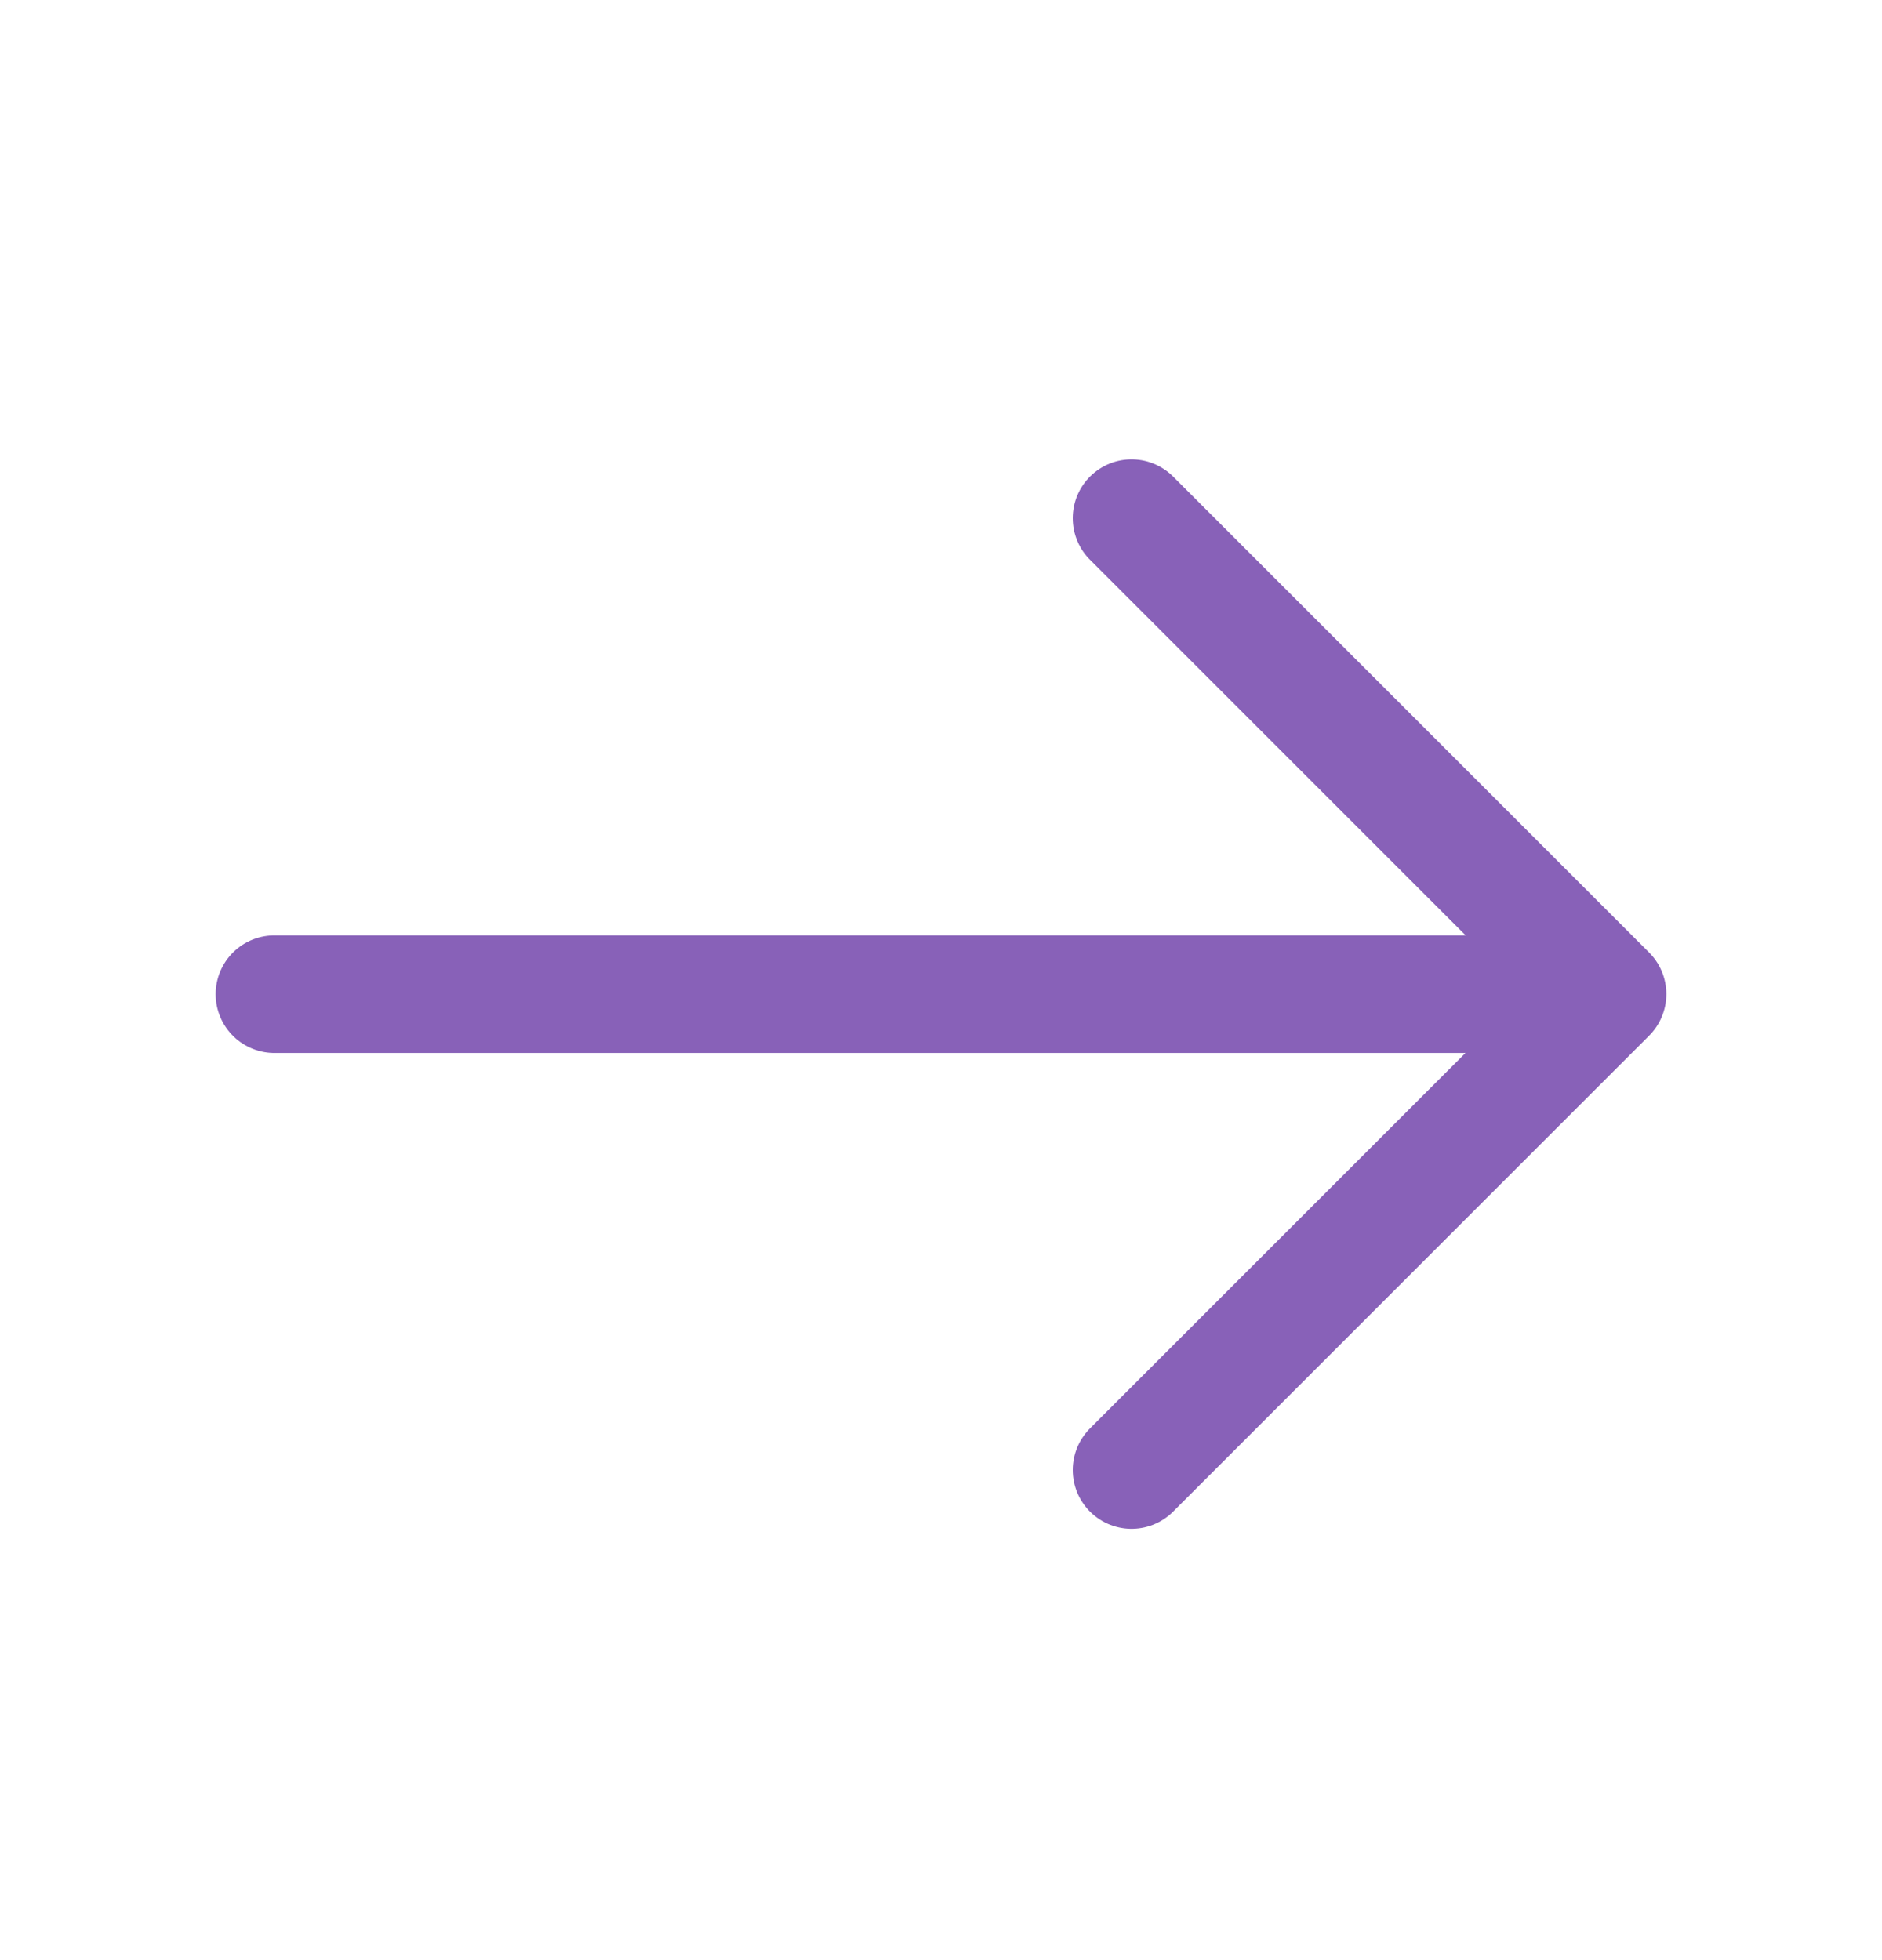
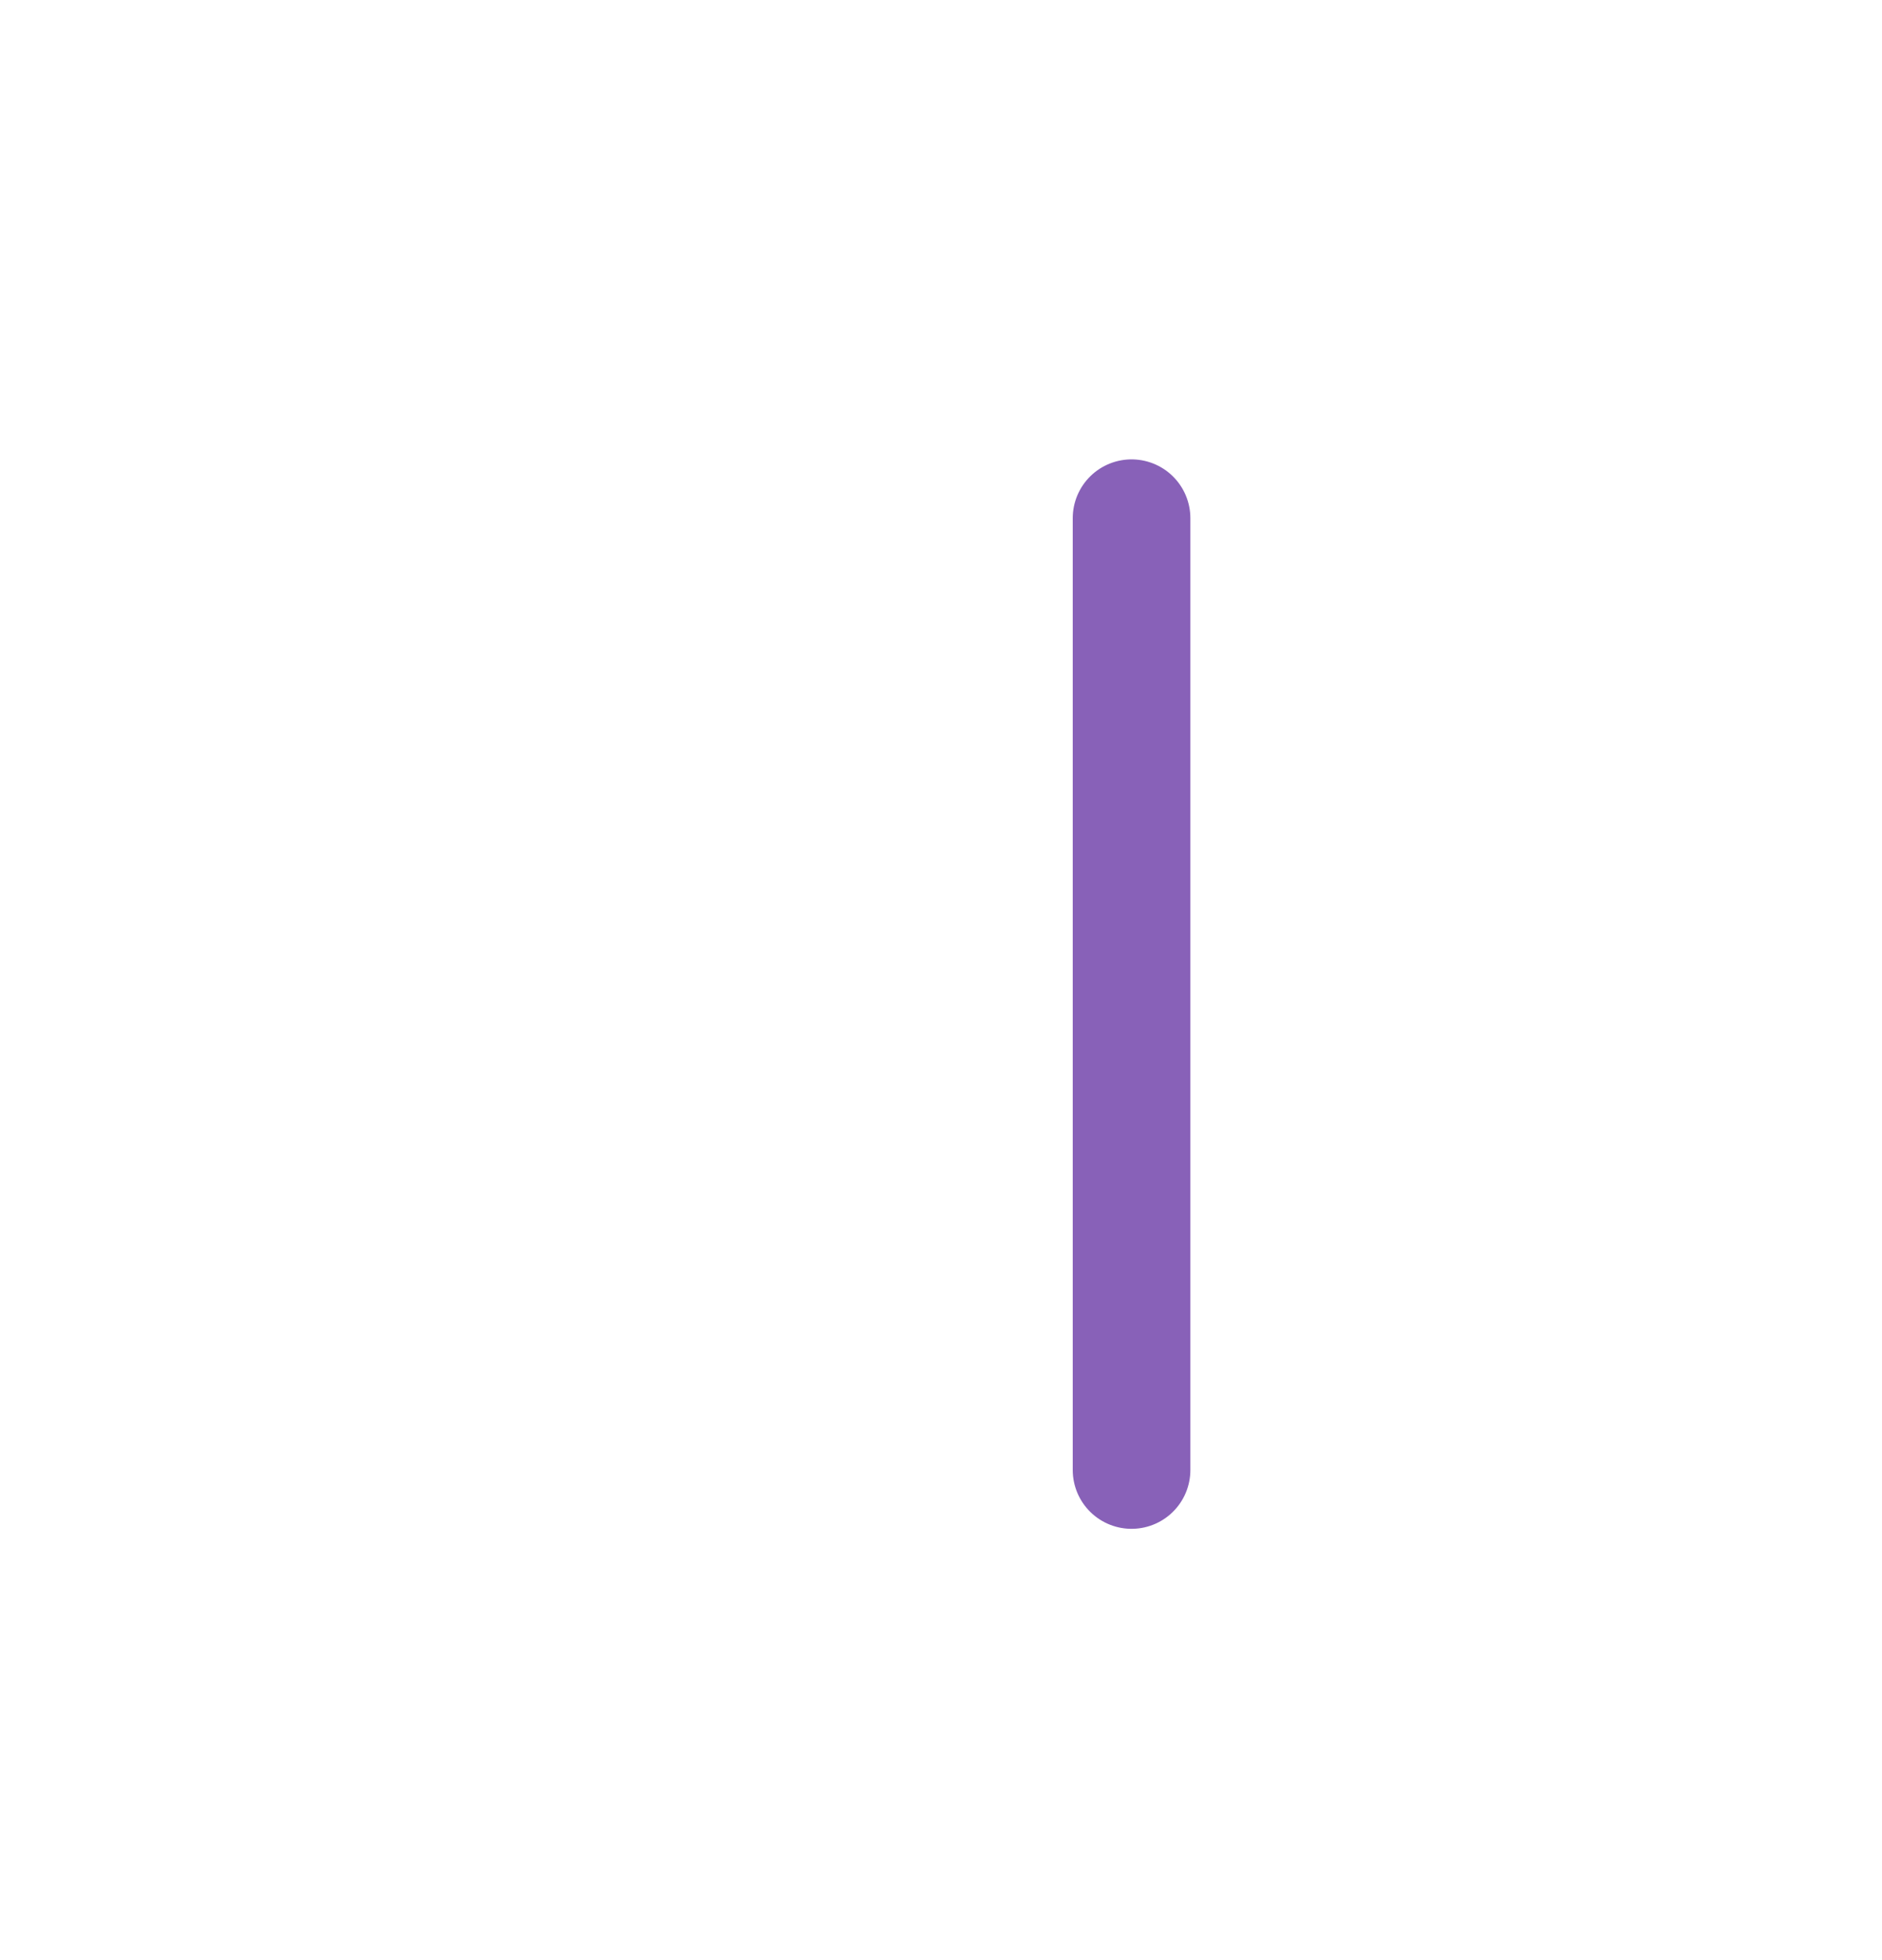
<svg xmlns="http://www.w3.org/2000/svg" width="24" height="25" viewBox="0 0 24 25" fill="none">
-   <path d="M14.43 6.609L20.5 12.679L14.43 18.749" stroke="#8861B8" stroke-width="1.5" stroke-miterlimit="10" stroke-linecap="round" stroke-linejoin="round" />
-   <path d="M3.5 12.68H20.33" stroke="#8861B8" stroke-width="1.5" stroke-miterlimit="10" stroke-linecap="round" stroke-linejoin="round" />
+   <path d="M14.43 6.609L14.43 18.749" stroke="#8861B8" stroke-width="1.5" stroke-miterlimit="10" stroke-linecap="round" stroke-linejoin="round" />
</svg>